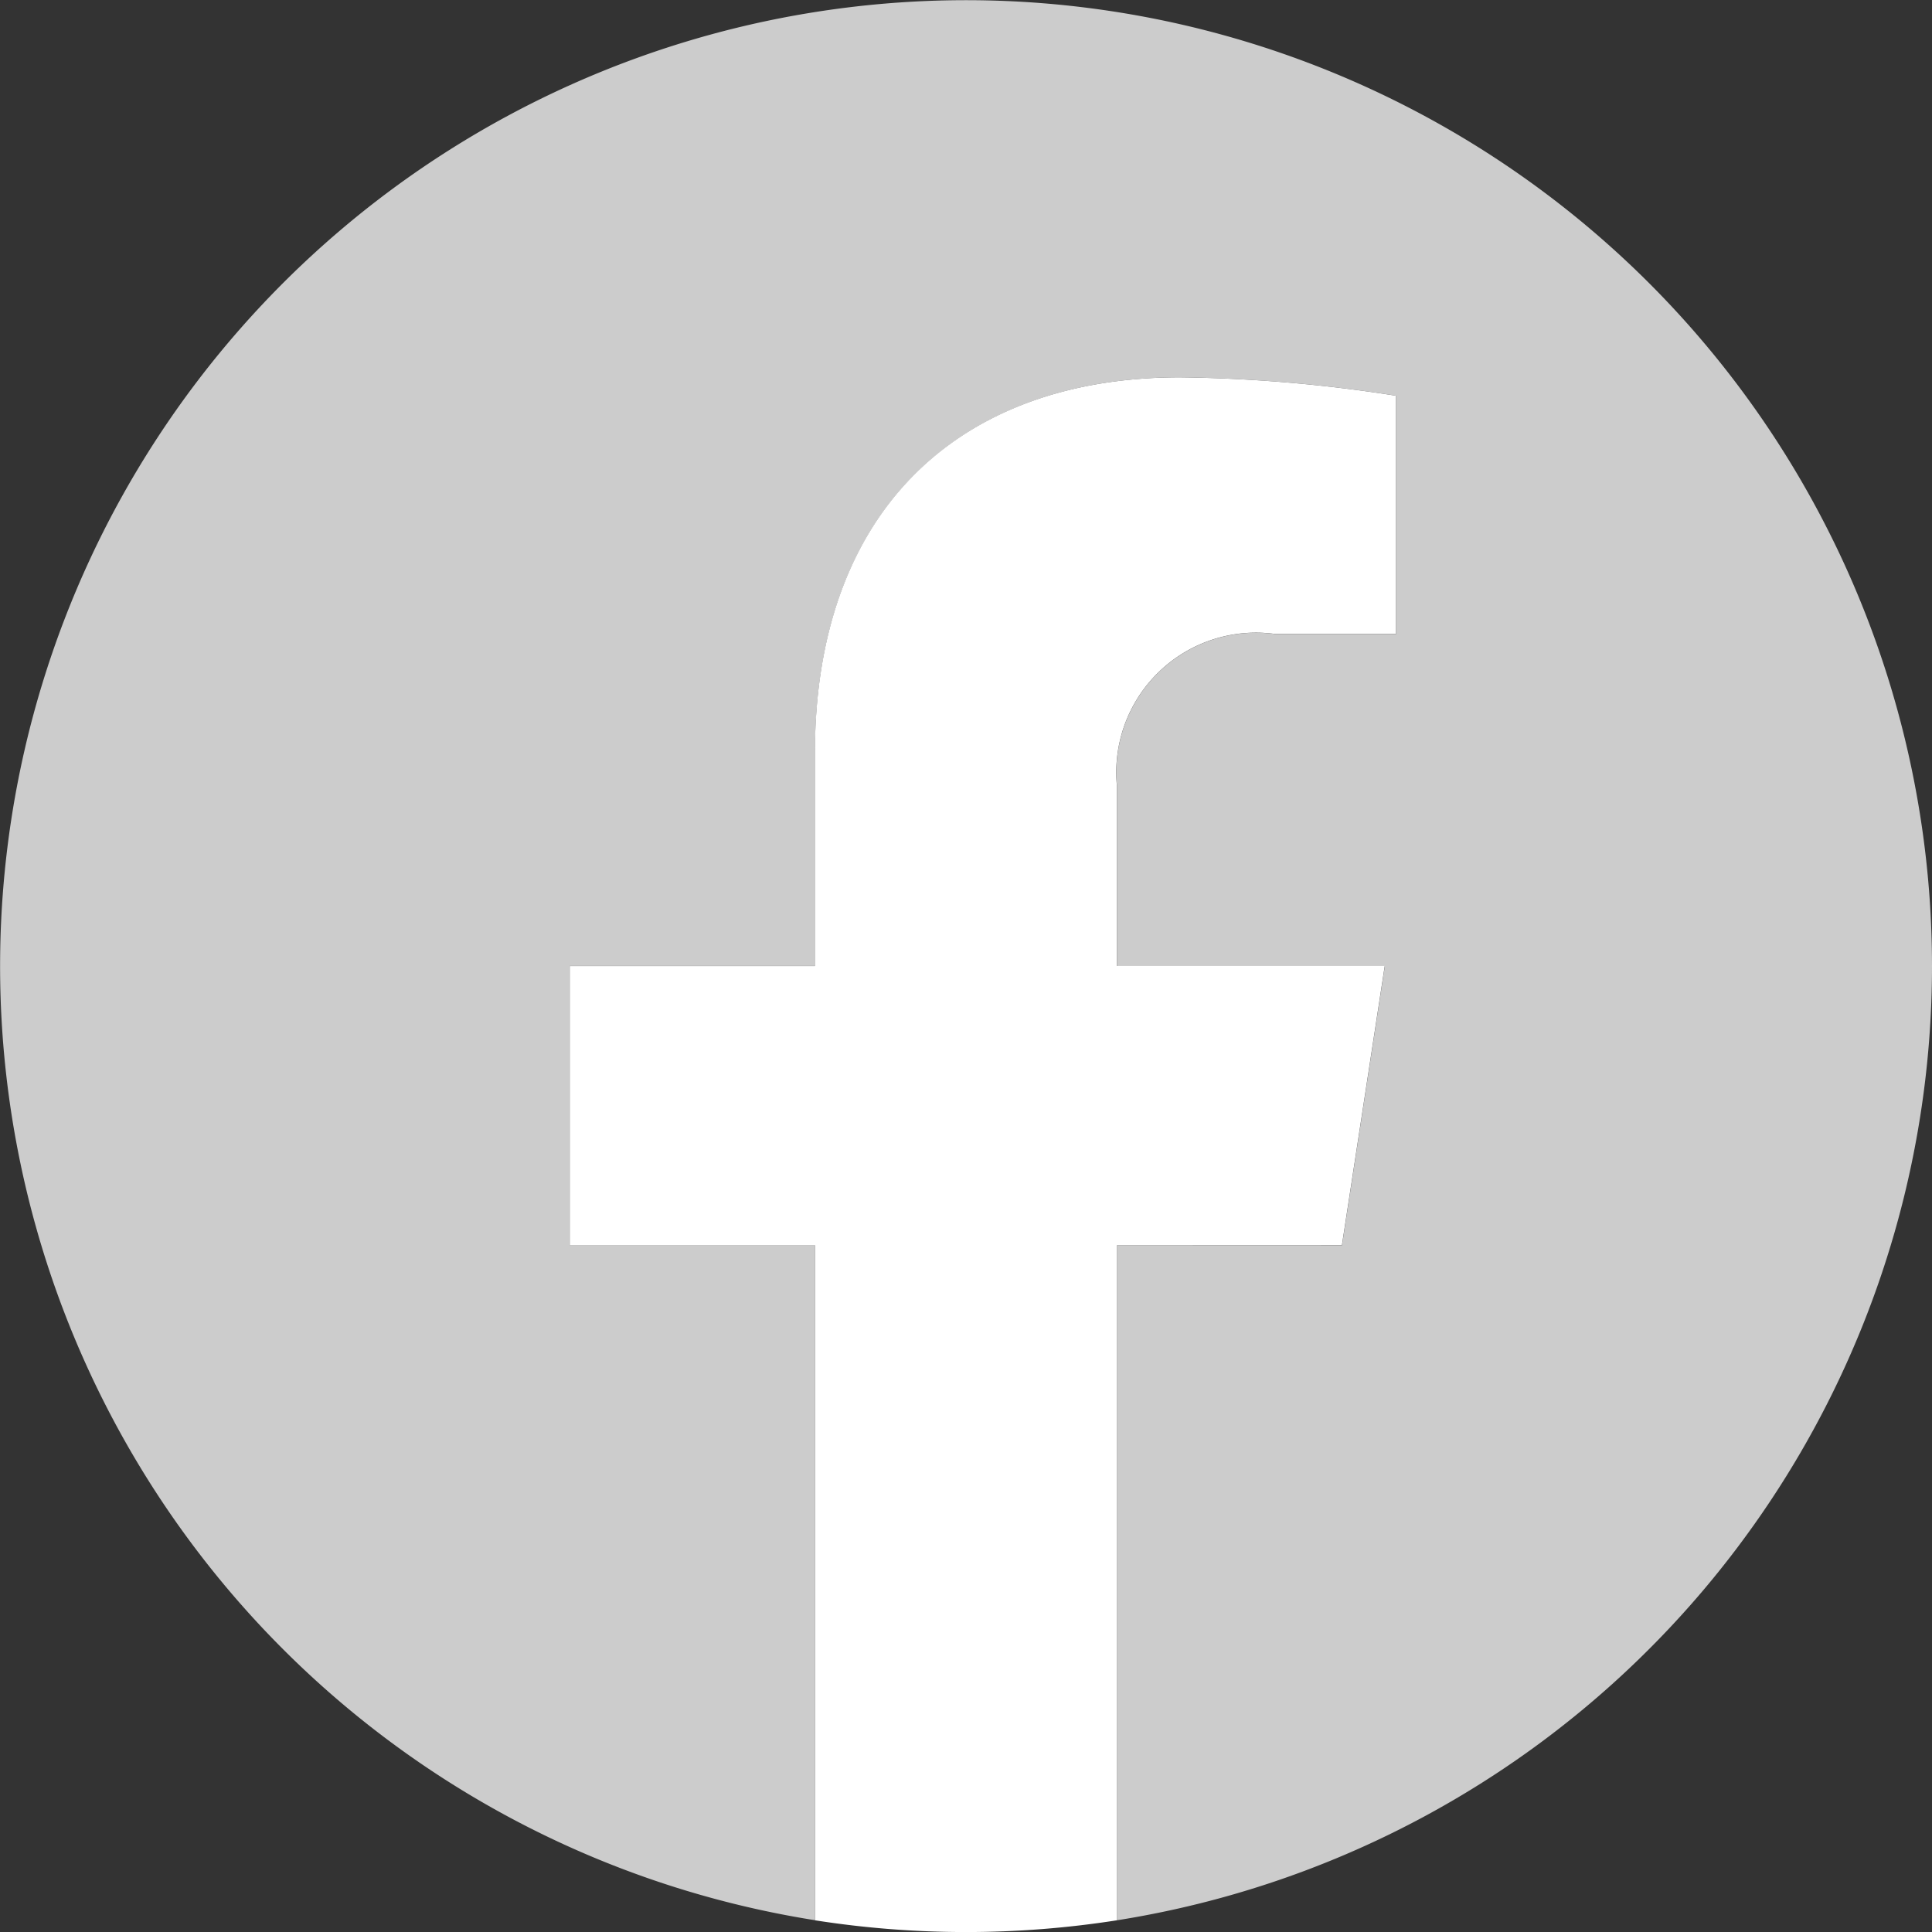
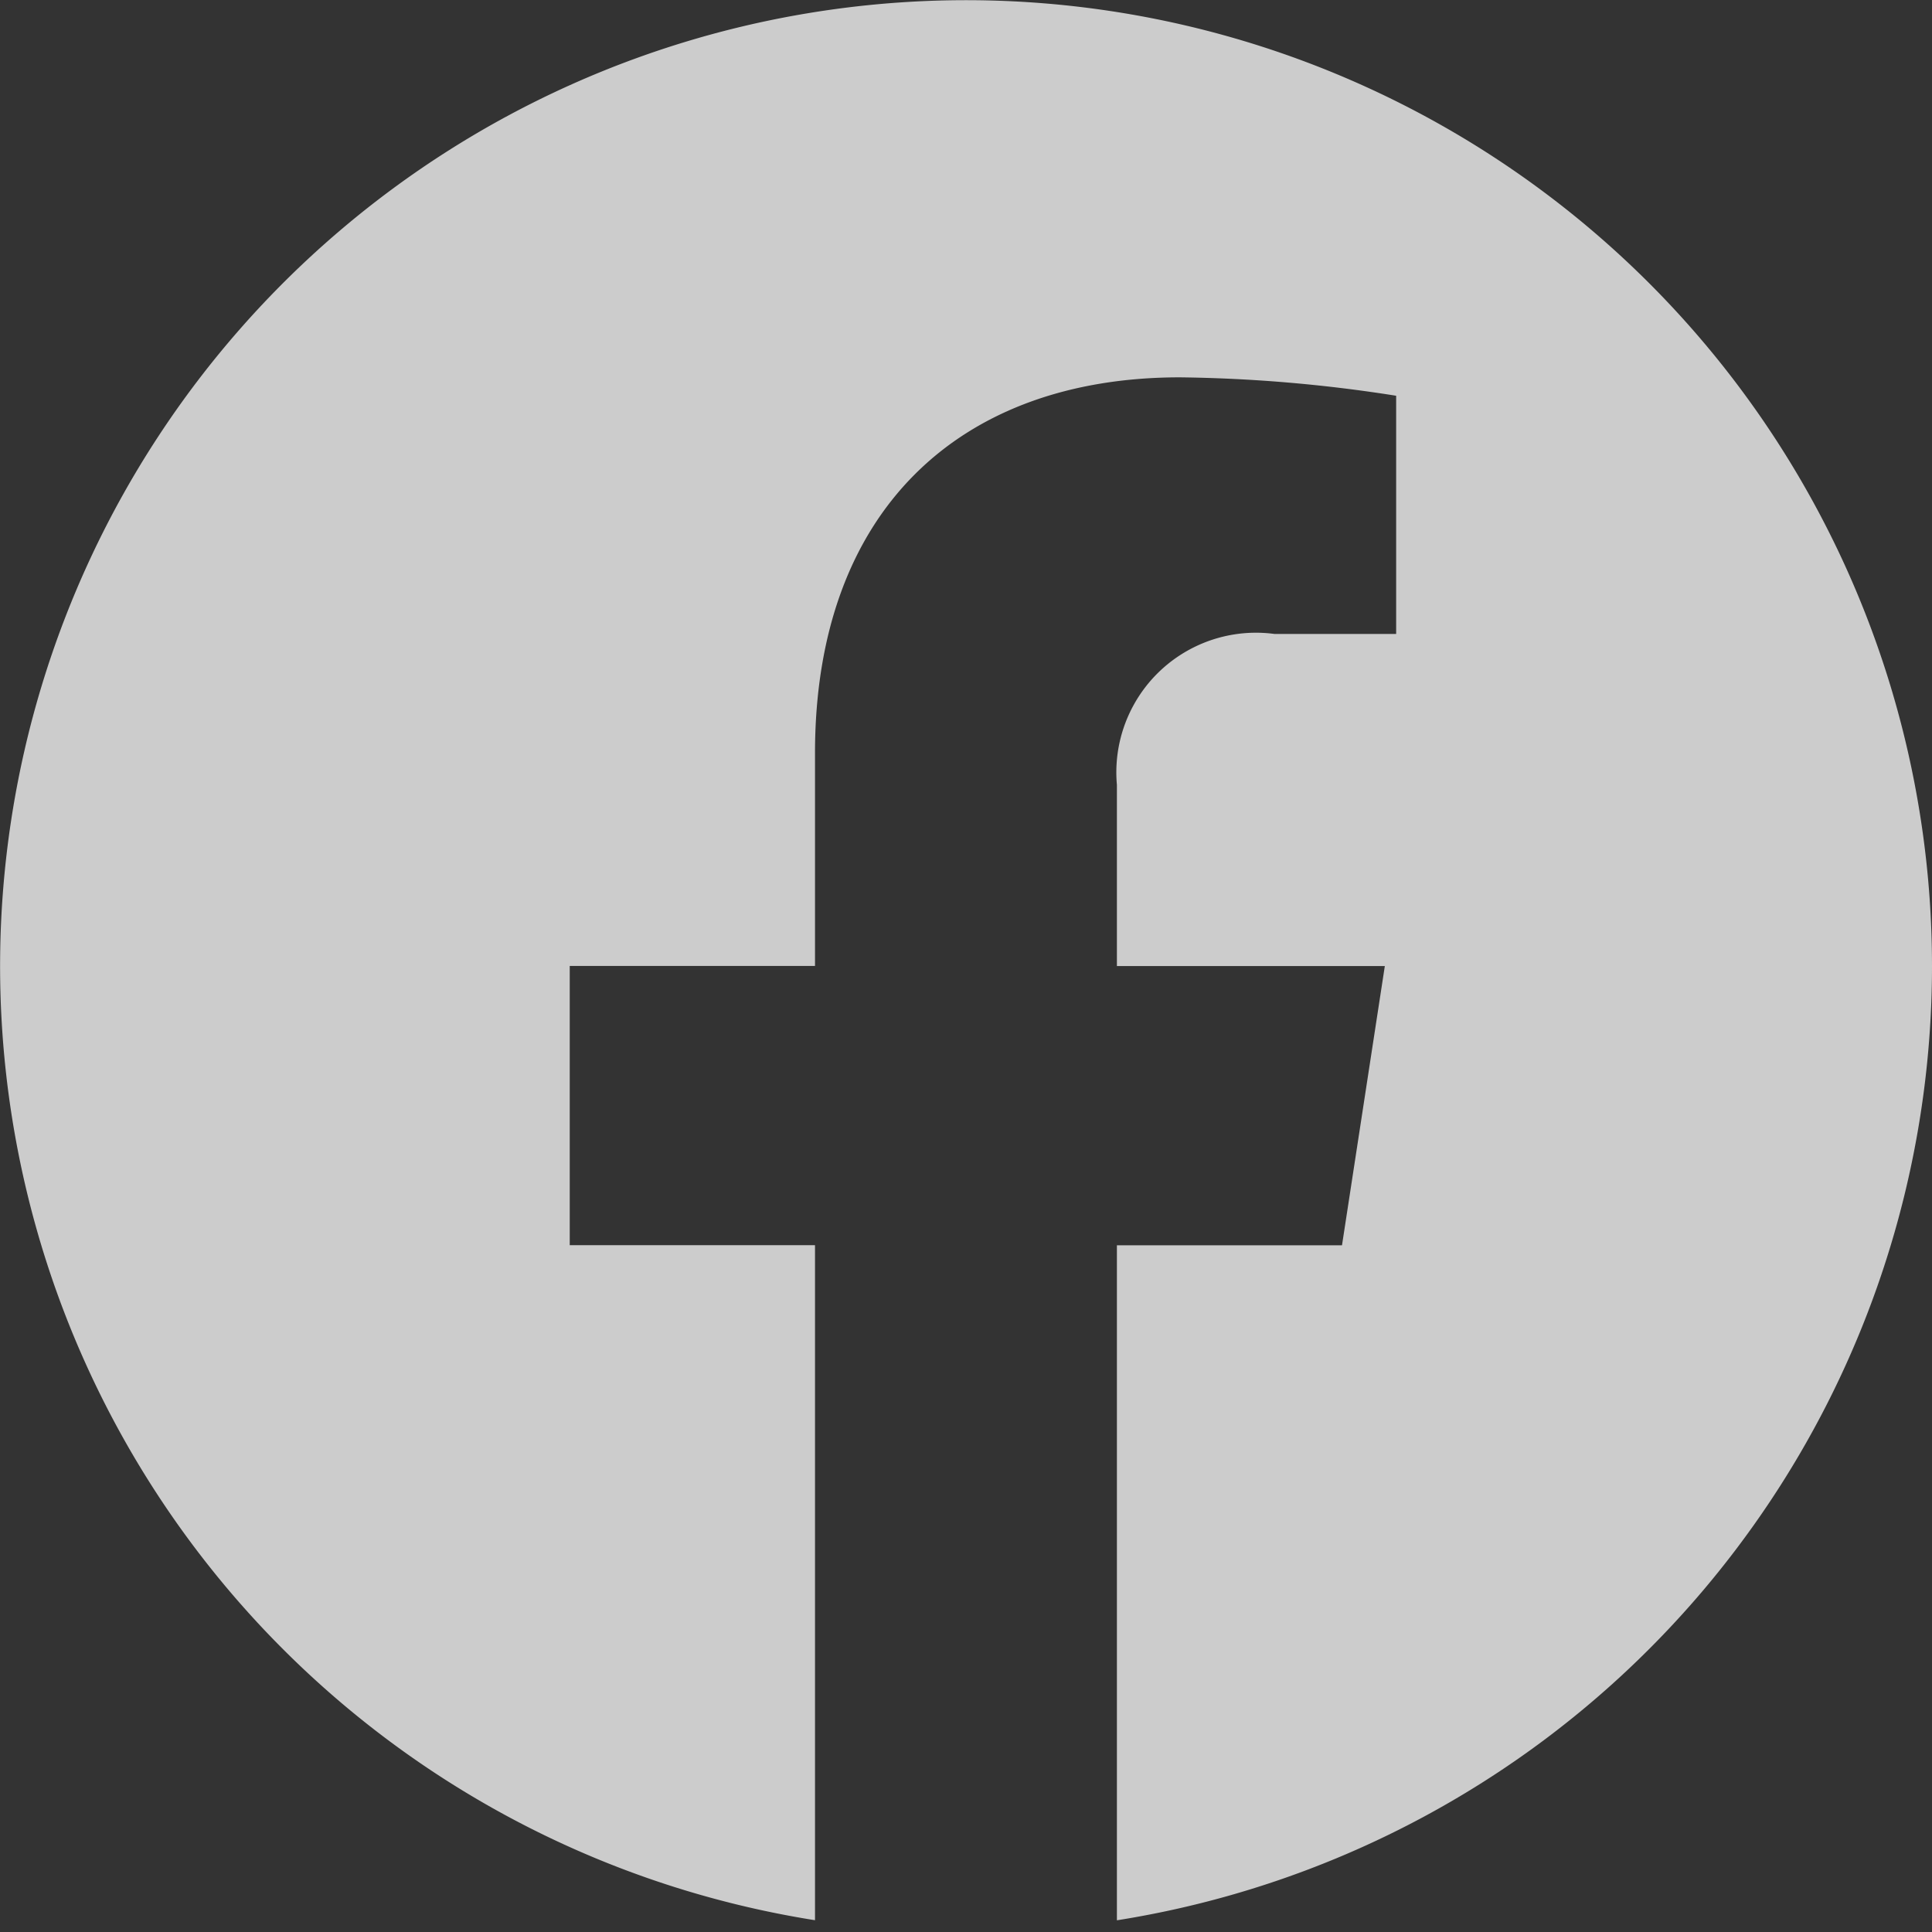
<svg xmlns="http://www.w3.org/2000/svg" id="レイヤー_2" data-name="レイヤー 2" width="20.977" height="20.977" viewBox="0 0 20.977 20.977">
  <rect x="0" y="0" width="20.977" height="20.977" fill="#333333" stroke="none" />
  <g id="Ebene_1" data-name="Ebene 1">
    <path id="パス_5" data-name="パス 5" d="M20.977,10.488A10.488,10.488,0,1,0,8.849,20.849V13.52H6.186V10.488H8.849V8.178c0-2.629,1.566-4.081,3.962-4.081a16.135,16.135,0,0,1,2.348.2V6.883H13.836a1.516,1.516,0,0,0-1.709,1.639v1.967h2.909l-.465,3.032H12.127v7.329A10.491,10.491,0,0,0,20.977,10.488Z" fill="#ccc" />
-     <path id="パス_6" data-name="パス 6" d="M310.384,209.423l.465-3.032h-2.909v-1.967a1.517,1.517,0,0,1,1.709-1.639h1.323V200.2a16.128,16.128,0,0,0-2.348-.2c-2.4,0-3.962,1.452-3.962,4.081v2.311H302v3.032h2.663v7.329a10.6,10.6,0,0,0,3.278,0v-7.329Z" transform="translate(-295.814 -195.903)" fill="#fff" />
  </g>
</svg>